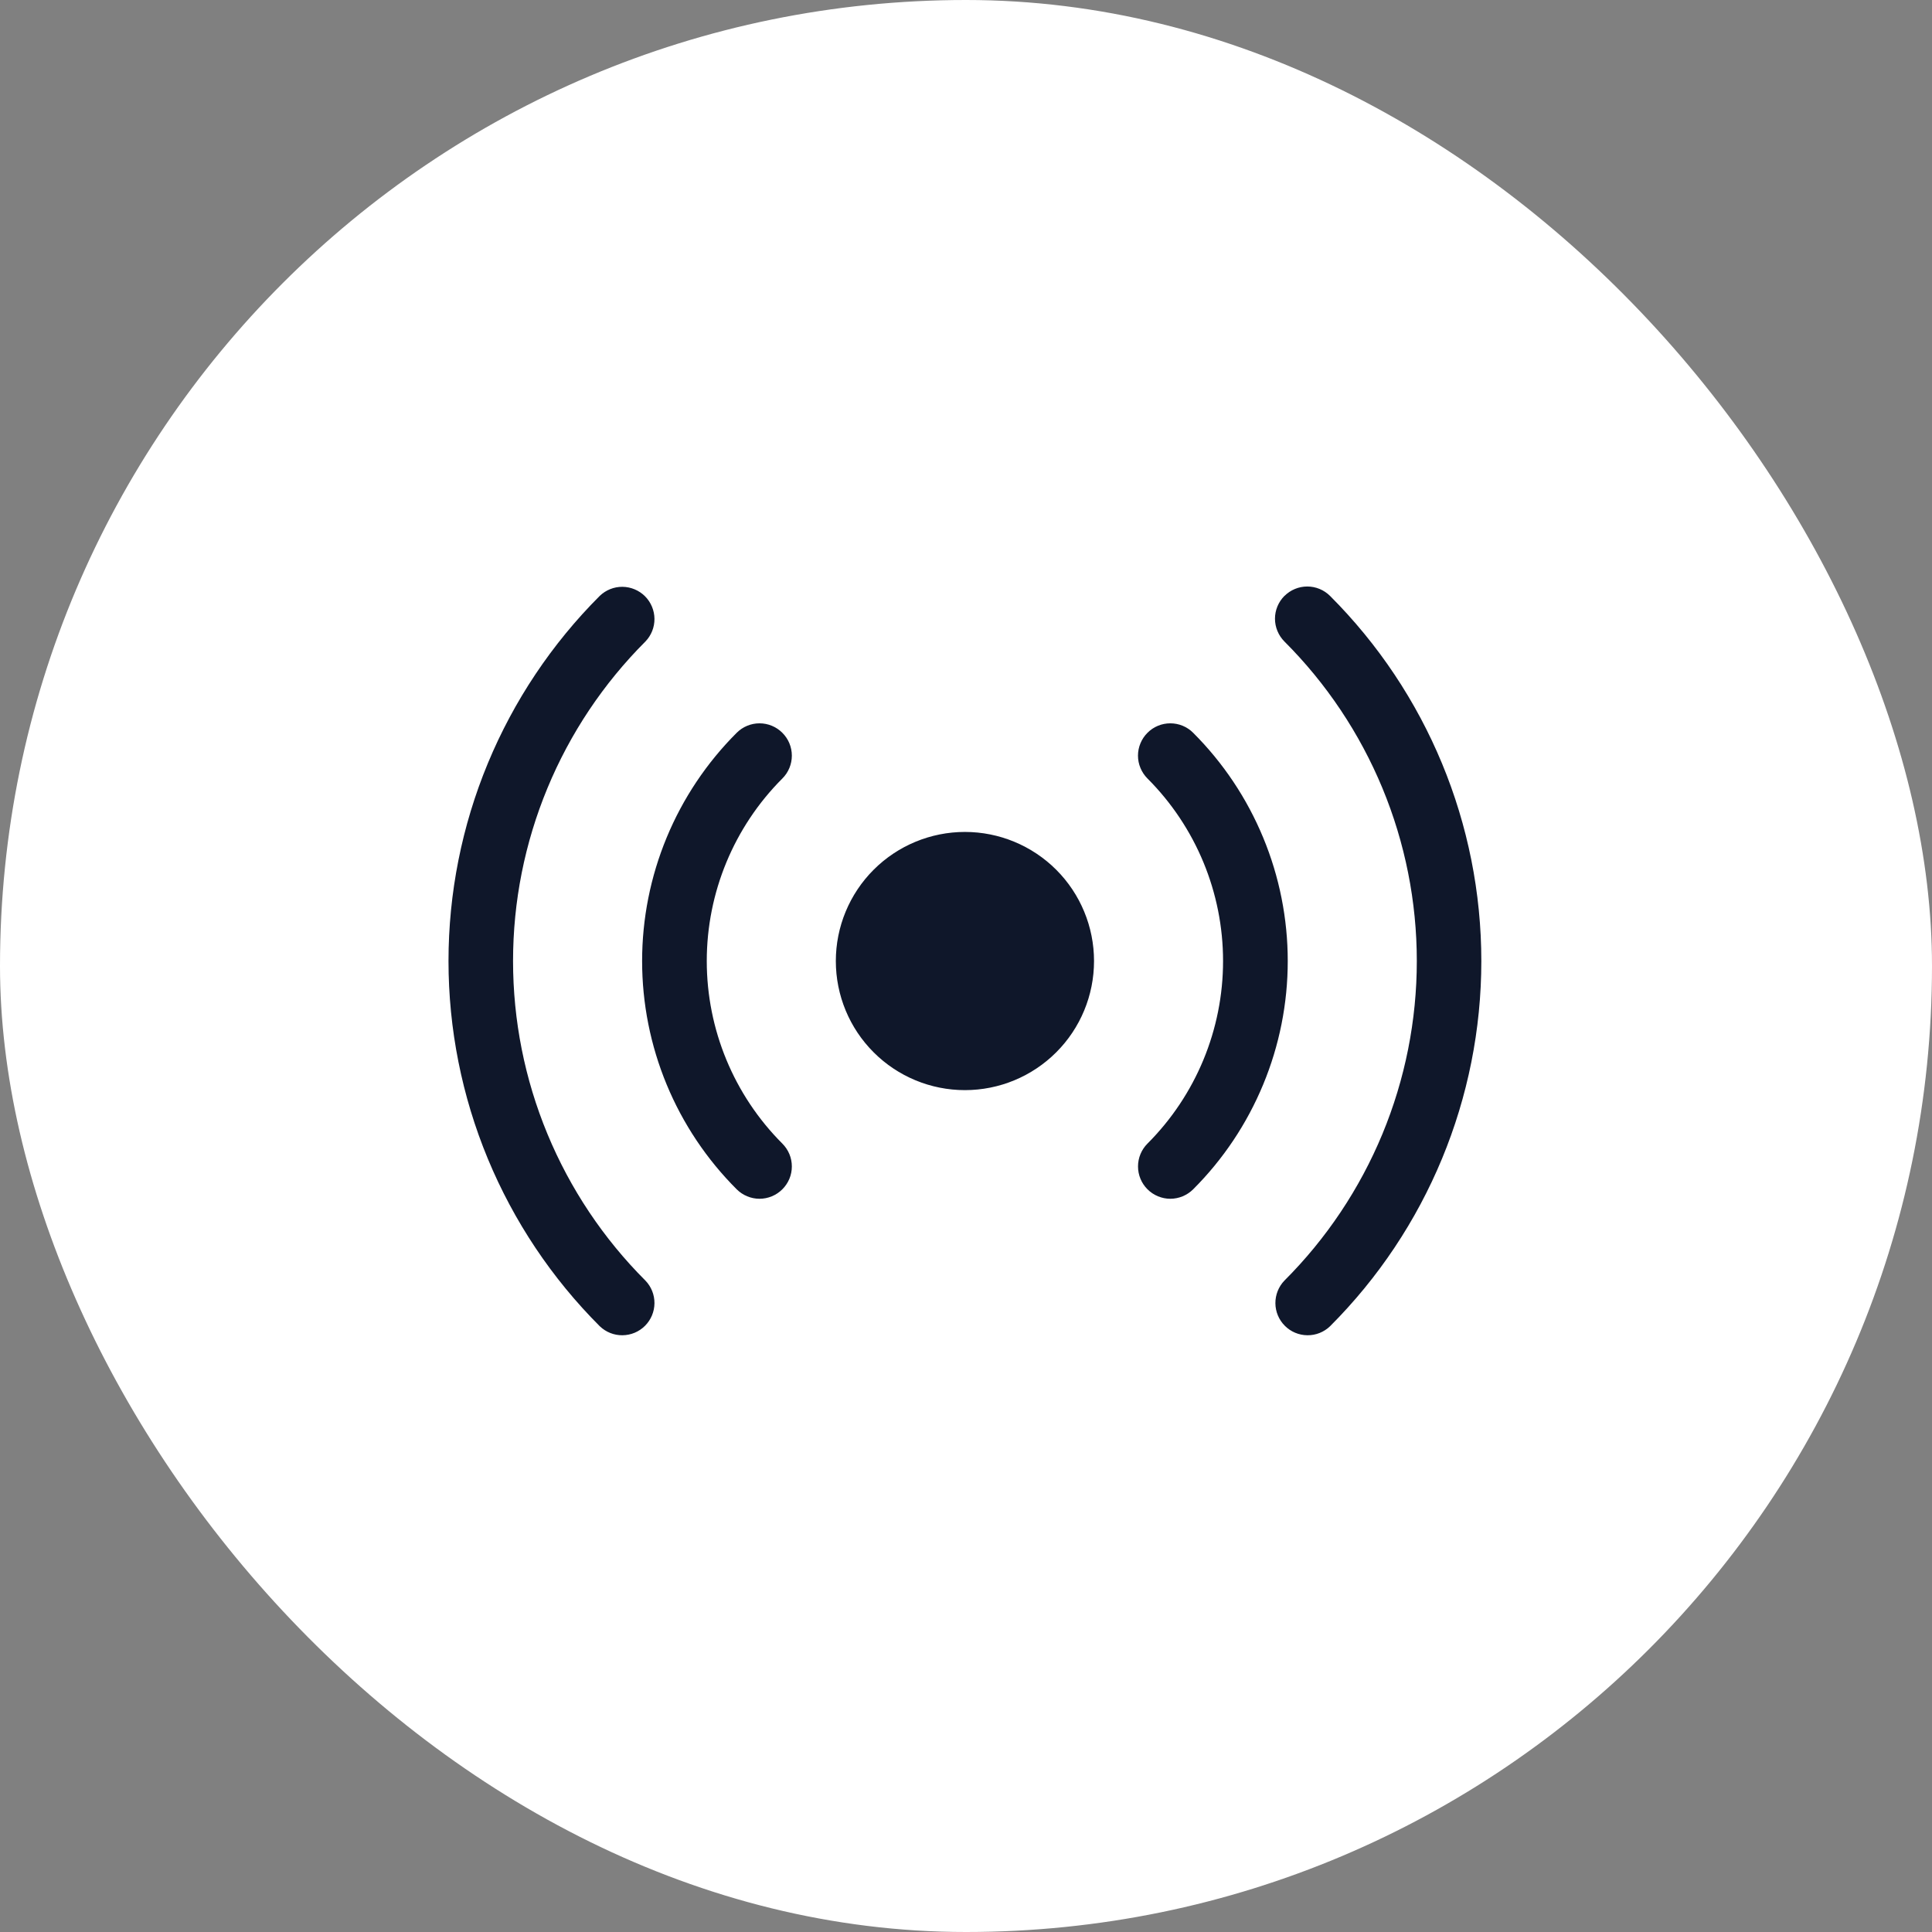
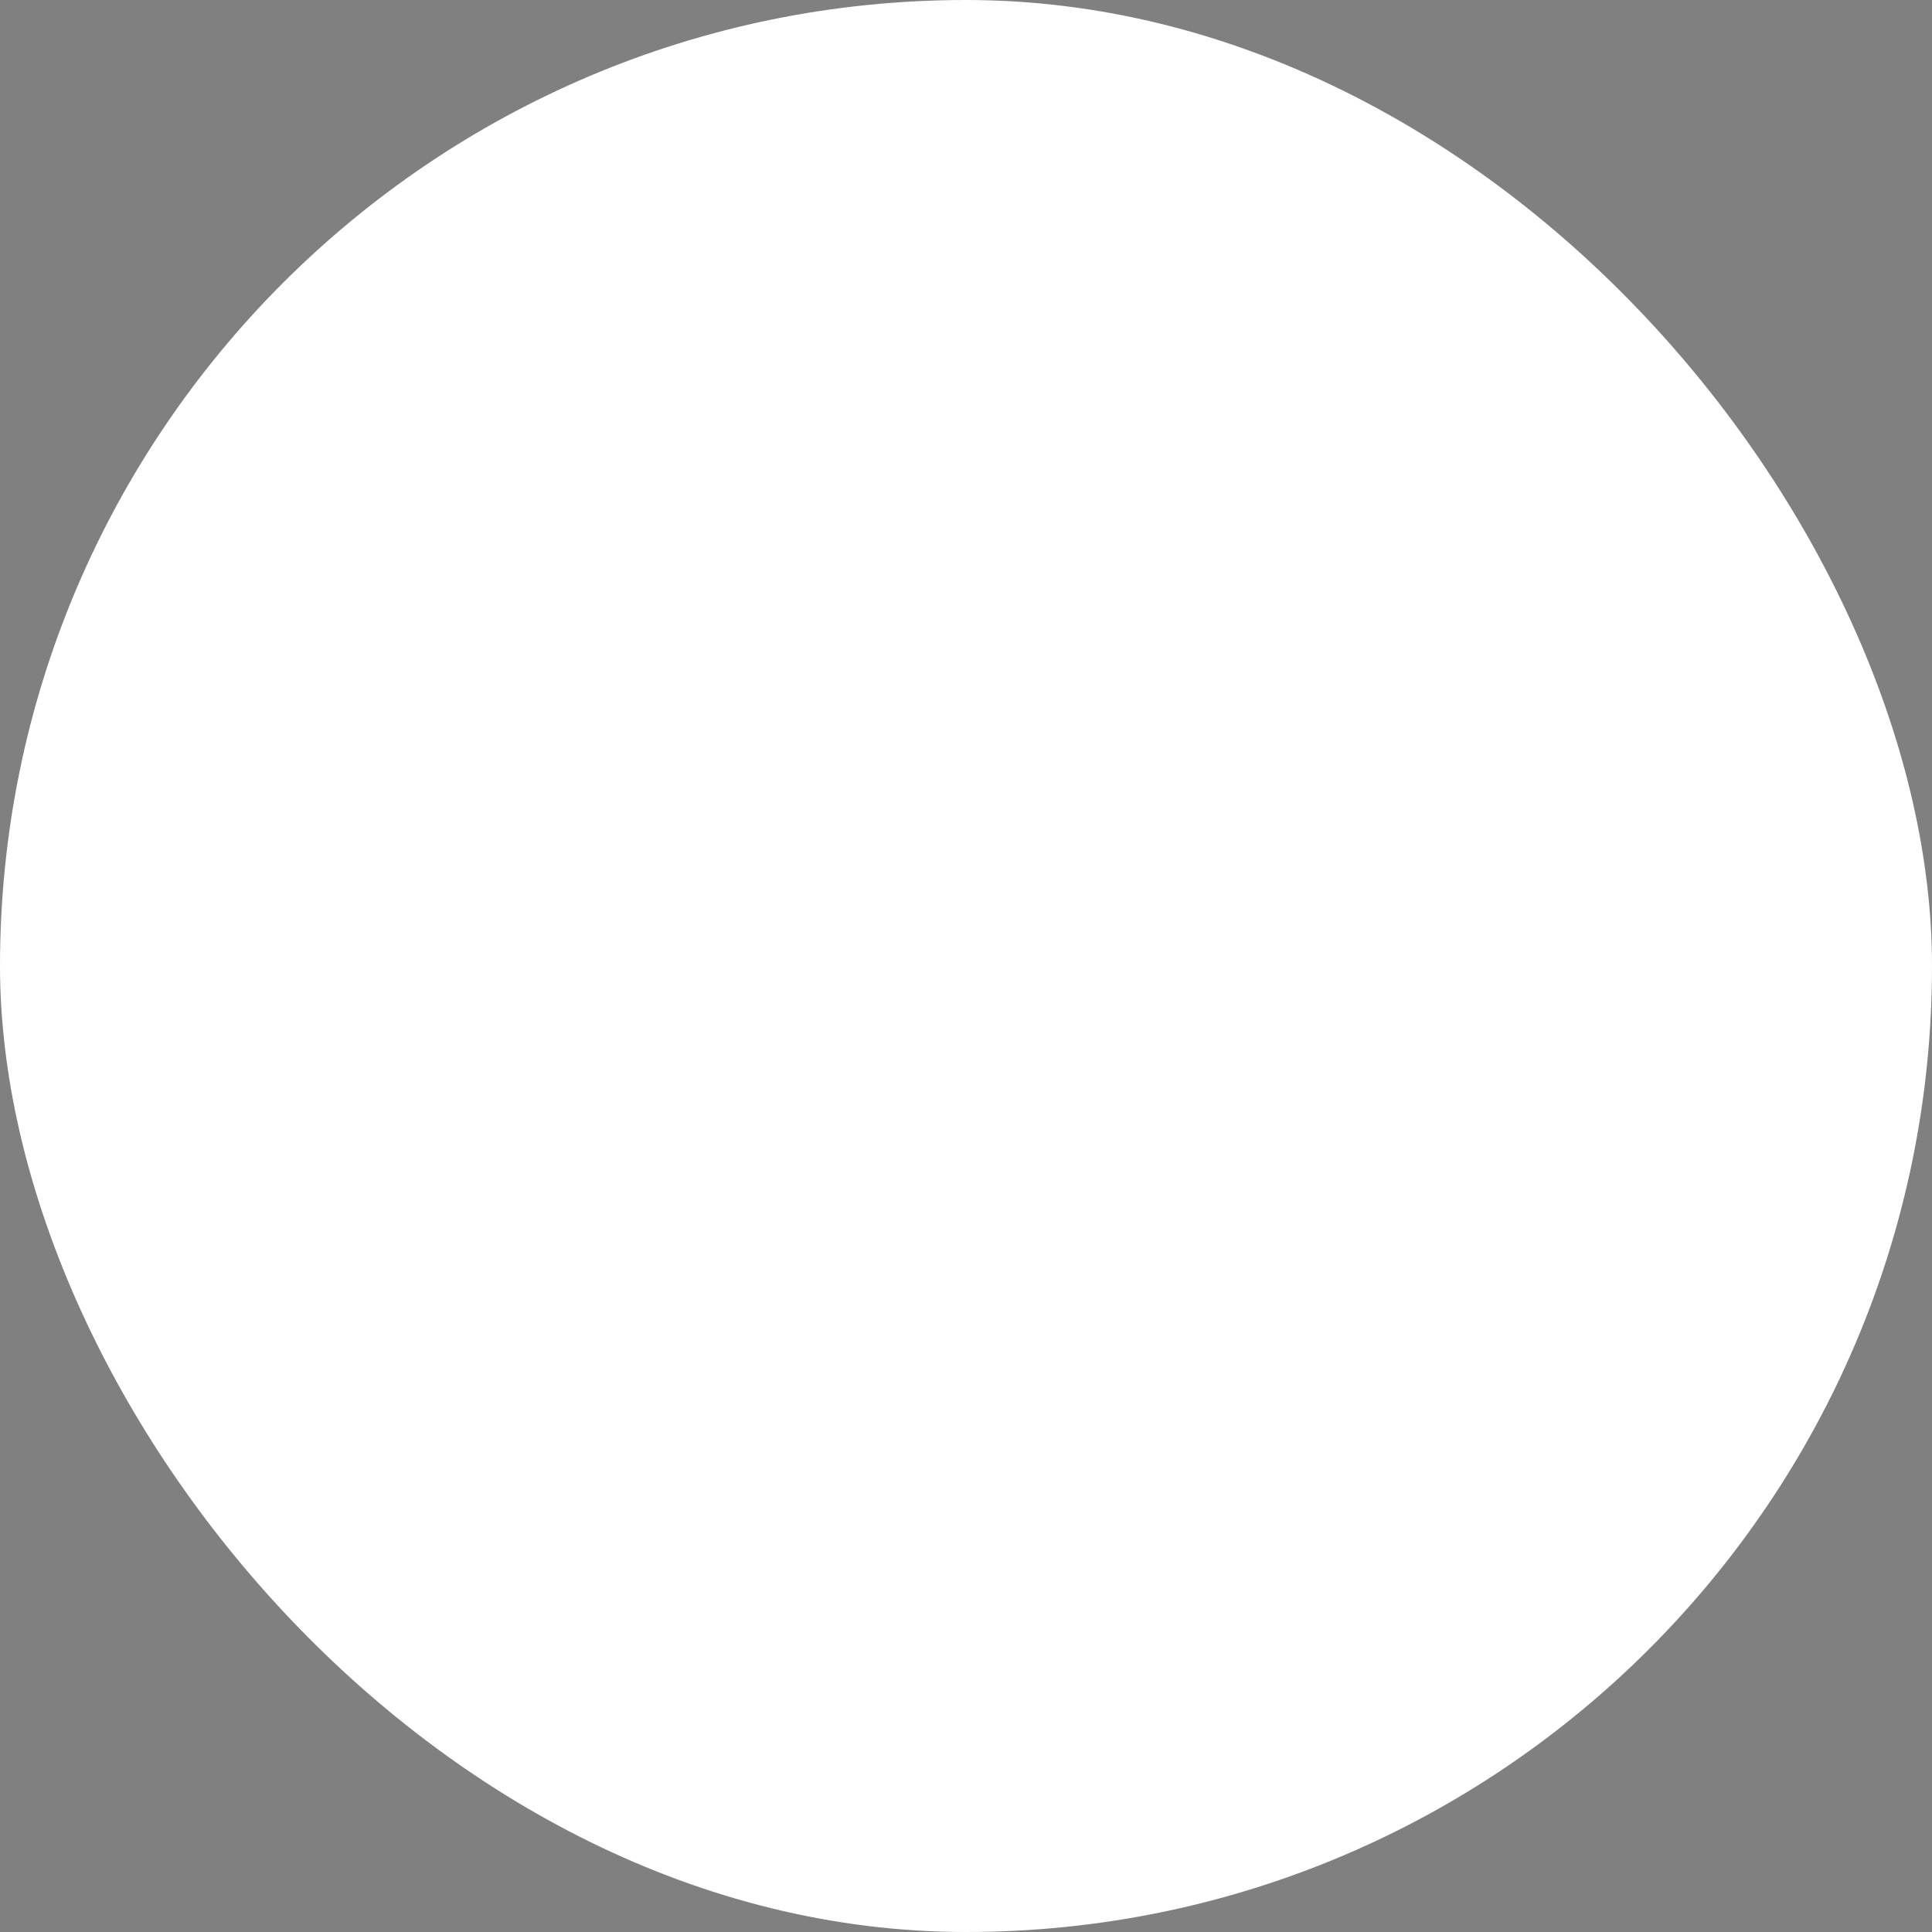
<svg xmlns="http://www.w3.org/2000/svg" width="56" height="56" viewBox="0 0 56 56" fill="none">
  <rect x="0" y="0" width="56" height="56" fill="#808080" stroke="none" />
  <rect width="56" height="56" rx="28" fill="white" />
-   <path d="M18.707 18.595C17.491 19.811 16.526 21.255 15.868 22.844C15.209 24.433 14.871 26.136 14.871 27.856C14.871 29.576 15.209 31.28 15.868 32.869C16.526 34.458 17.491 35.902 18.707 37.118C18.878 37.294 18.972 37.531 18.97 37.776C18.968 38.021 18.869 38.256 18.696 38.429C18.522 38.603 18.288 38.701 18.042 38.703C17.797 38.706 17.561 38.611 17.384 38.441C15.994 37.051 14.892 35.401 14.139 33.585C13.387 31.769 13 29.822 13 27.856C13 25.891 13.387 23.944 14.139 22.128C14.892 20.312 15.994 18.662 17.384 17.272C17.561 17.102 17.797 17.007 18.042 17.009C18.288 17.012 18.522 17.11 18.696 17.283C18.869 17.457 18.968 17.692 18.97 17.937C18.972 18.182 18.878 18.418 18.707 18.595ZM22.677 22.565C21.274 23.969 20.486 25.872 20.486 27.856C20.486 29.841 21.274 31.744 22.677 33.148C22.764 33.235 22.833 33.338 22.881 33.452C22.928 33.565 22.952 33.687 22.952 33.81C22.952 33.933 22.928 34.055 22.881 34.168C22.833 34.282 22.764 34.385 22.677 34.472C22.59 34.559 22.487 34.628 22.374 34.675C22.26 34.722 22.138 34.747 22.015 34.747C21.892 34.747 21.77 34.722 21.657 34.675C21.543 34.628 21.44 34.559 21.353 34.472C20.484 33.604 19.794 32.572 19.324 31.437C18.854 30.302 18.612 29.085 18.612 27.856C18.612 26.628 18.854 25.411 19.324 24.276C19.794 23.141 20.484 22.109 21.353 21.241C21.528 21.065 21.767 20.966 22.015 20.966C22.264 20.966 22.502 21.065 22.677 21.241C22.853 21.416 22.952 21.654 22.952 21.903C22.952 22.151 22.853 22.39 22.677 22.565ZM33.26 21.241C33.347 21.153 33.45 21.084 33.564 21.037C33.677 20.99 33.799 20.966 33.922 20.966C34.045 20.966 34.167 20.99 34.281 21.037C34.395 21.084 34.498 21.153 34.585 21.241C35.454 22.109 36.143 23.141 36.613 24.276C37.084 25.411 37.326 26.628 37.326 27.856C37.326 29.085 37.084 30.302 36.613 31.437C36.143 32.572 35.454 33.604 34.585 34.472C34.498 34.559 34.394 34.628 34.281 34.675C34.167 34.722 34.045 34.747 33.922 34.747C33.799 34.747 33.678 34.722 33.564 34.675C33.45 34.628 33.347 34.559 33.26 34.472C33.173 34.385 33.104 34.282 33.057 34.168C33.01 34.055 32.986 33.933 32.986 33.81C32.986 33.687 33.01 33.565 33.057 33.452C33.104 33.338 33.173 33.235 33.26 33.148C34.663 31.744 35.451 29.841 35.451 27.856C35.451 25.872 34.663 23.969 33.26 22.565C33.173 22.478 33.104 22.375 33.057 22.261C33.009 22.148 32.985 22.026 32.985 21.903C32.985 21.78 33.009 21.658 33.057 21.544C33.104 21.431 33.173 21.327 33.26 21.241ZM37.23 17.274C37.406 17.099 37.644 17 37.892 17C38.14 17 38.378 17.099 38.553 17.274C41.36 20.081 42.937 23.888 42.937 27.857C42.937 31.827 41.36 35.634 38.553 38.441C38.377 38.611 38.14 38.706 37.895 38.703C37.65 38.701 37.415 38.603 37.242 38.429C37.068 38.256 36.97 38.021 36.968 37.776C36.966 37.531 37.06 37.294 37.23 37.118C38.447 35.902 39.411 34.458 40.07 32.869C40.728 31.28 41.067 29.576 41.067 27.856C41.067 26.136 40.728 24.433 40.07 22.844C39.411 21.255 38.447 19.811 37.23 18.595C37.055 18.419 36.956 18.181 36.956 17.933C36.956 17.685 37.055 17.448 37.23 17.272V17.274ZM31.711 27.856C31.711 28.849 31.317 29.801 30.615 30.502C29.913 31.204 28.961 31.598 27.969 31.598C26.976 31.598 26.024 31.204 25.323 30.502C24.621 29.801 24.227 28.849 24.227 27.856C24.227 26.864 24.621 25.912 25.323 25.21C26.024 24.509 26.976 24.114 27.969 24.114C28.961 24.114 29.913 24.509 30.615 25.21C31.317 25.912 31.711 26.864 31.711 27.856Z" fill="#0F172A" />
</svg>